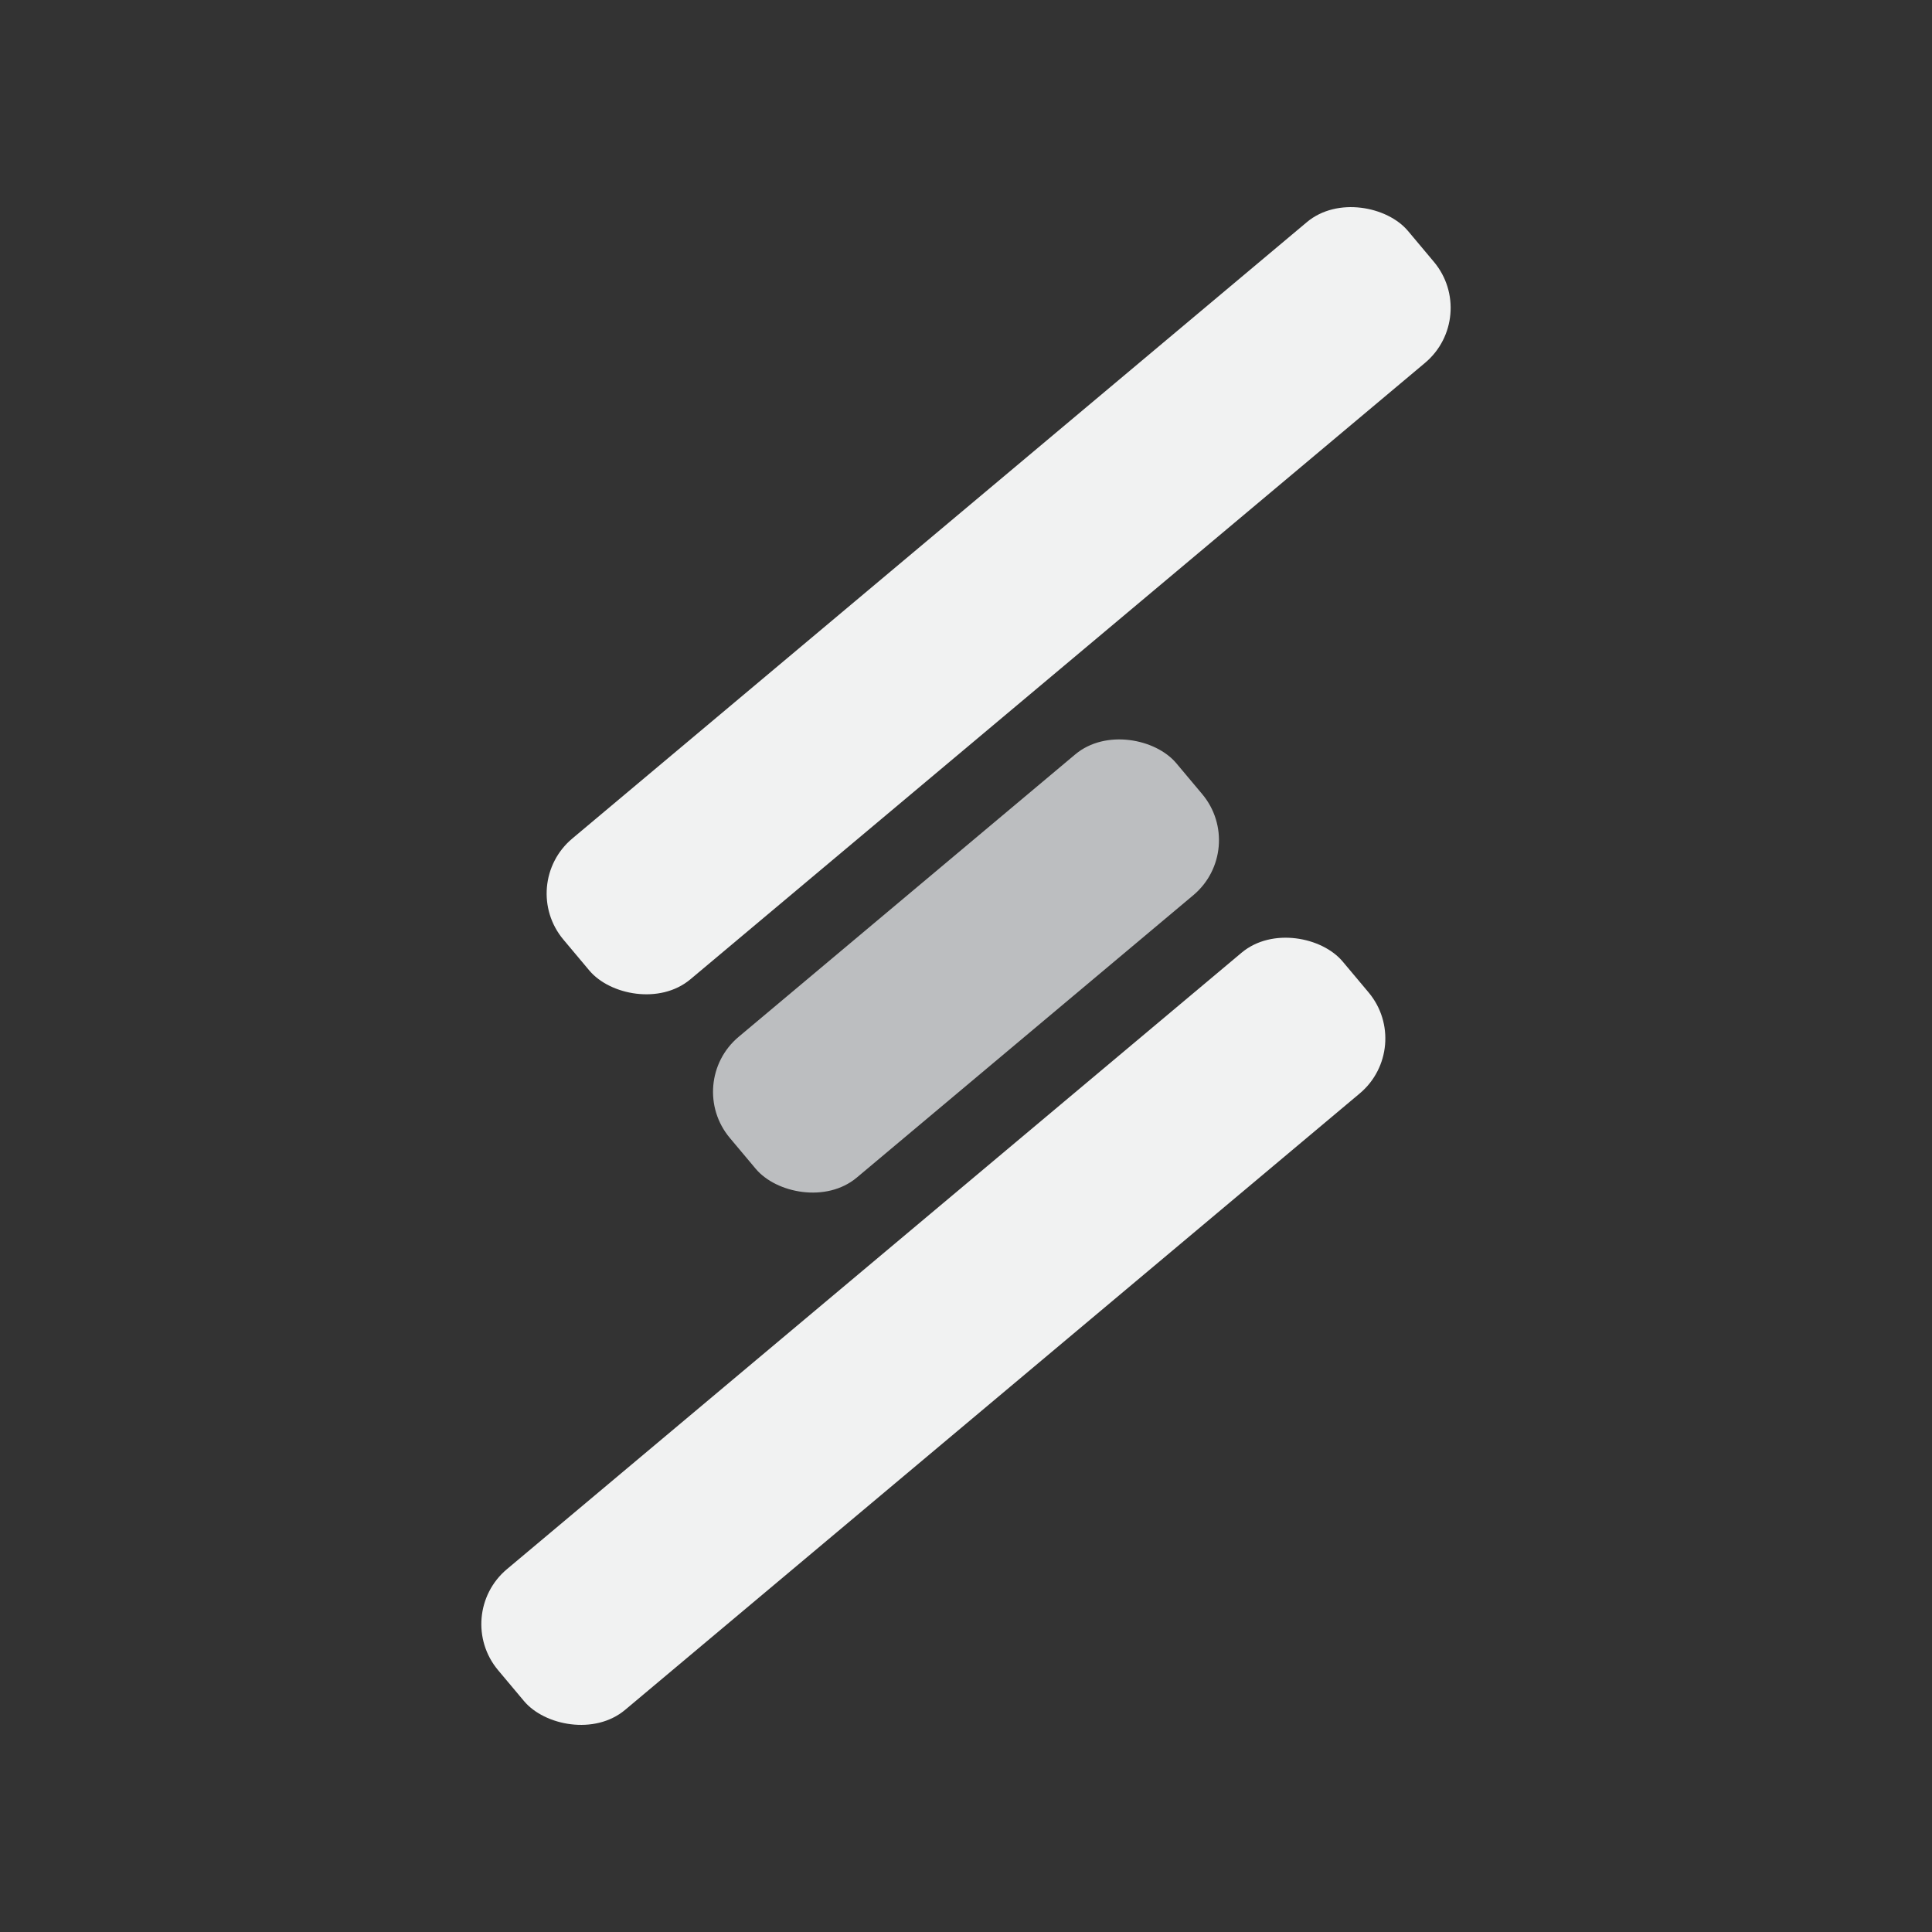
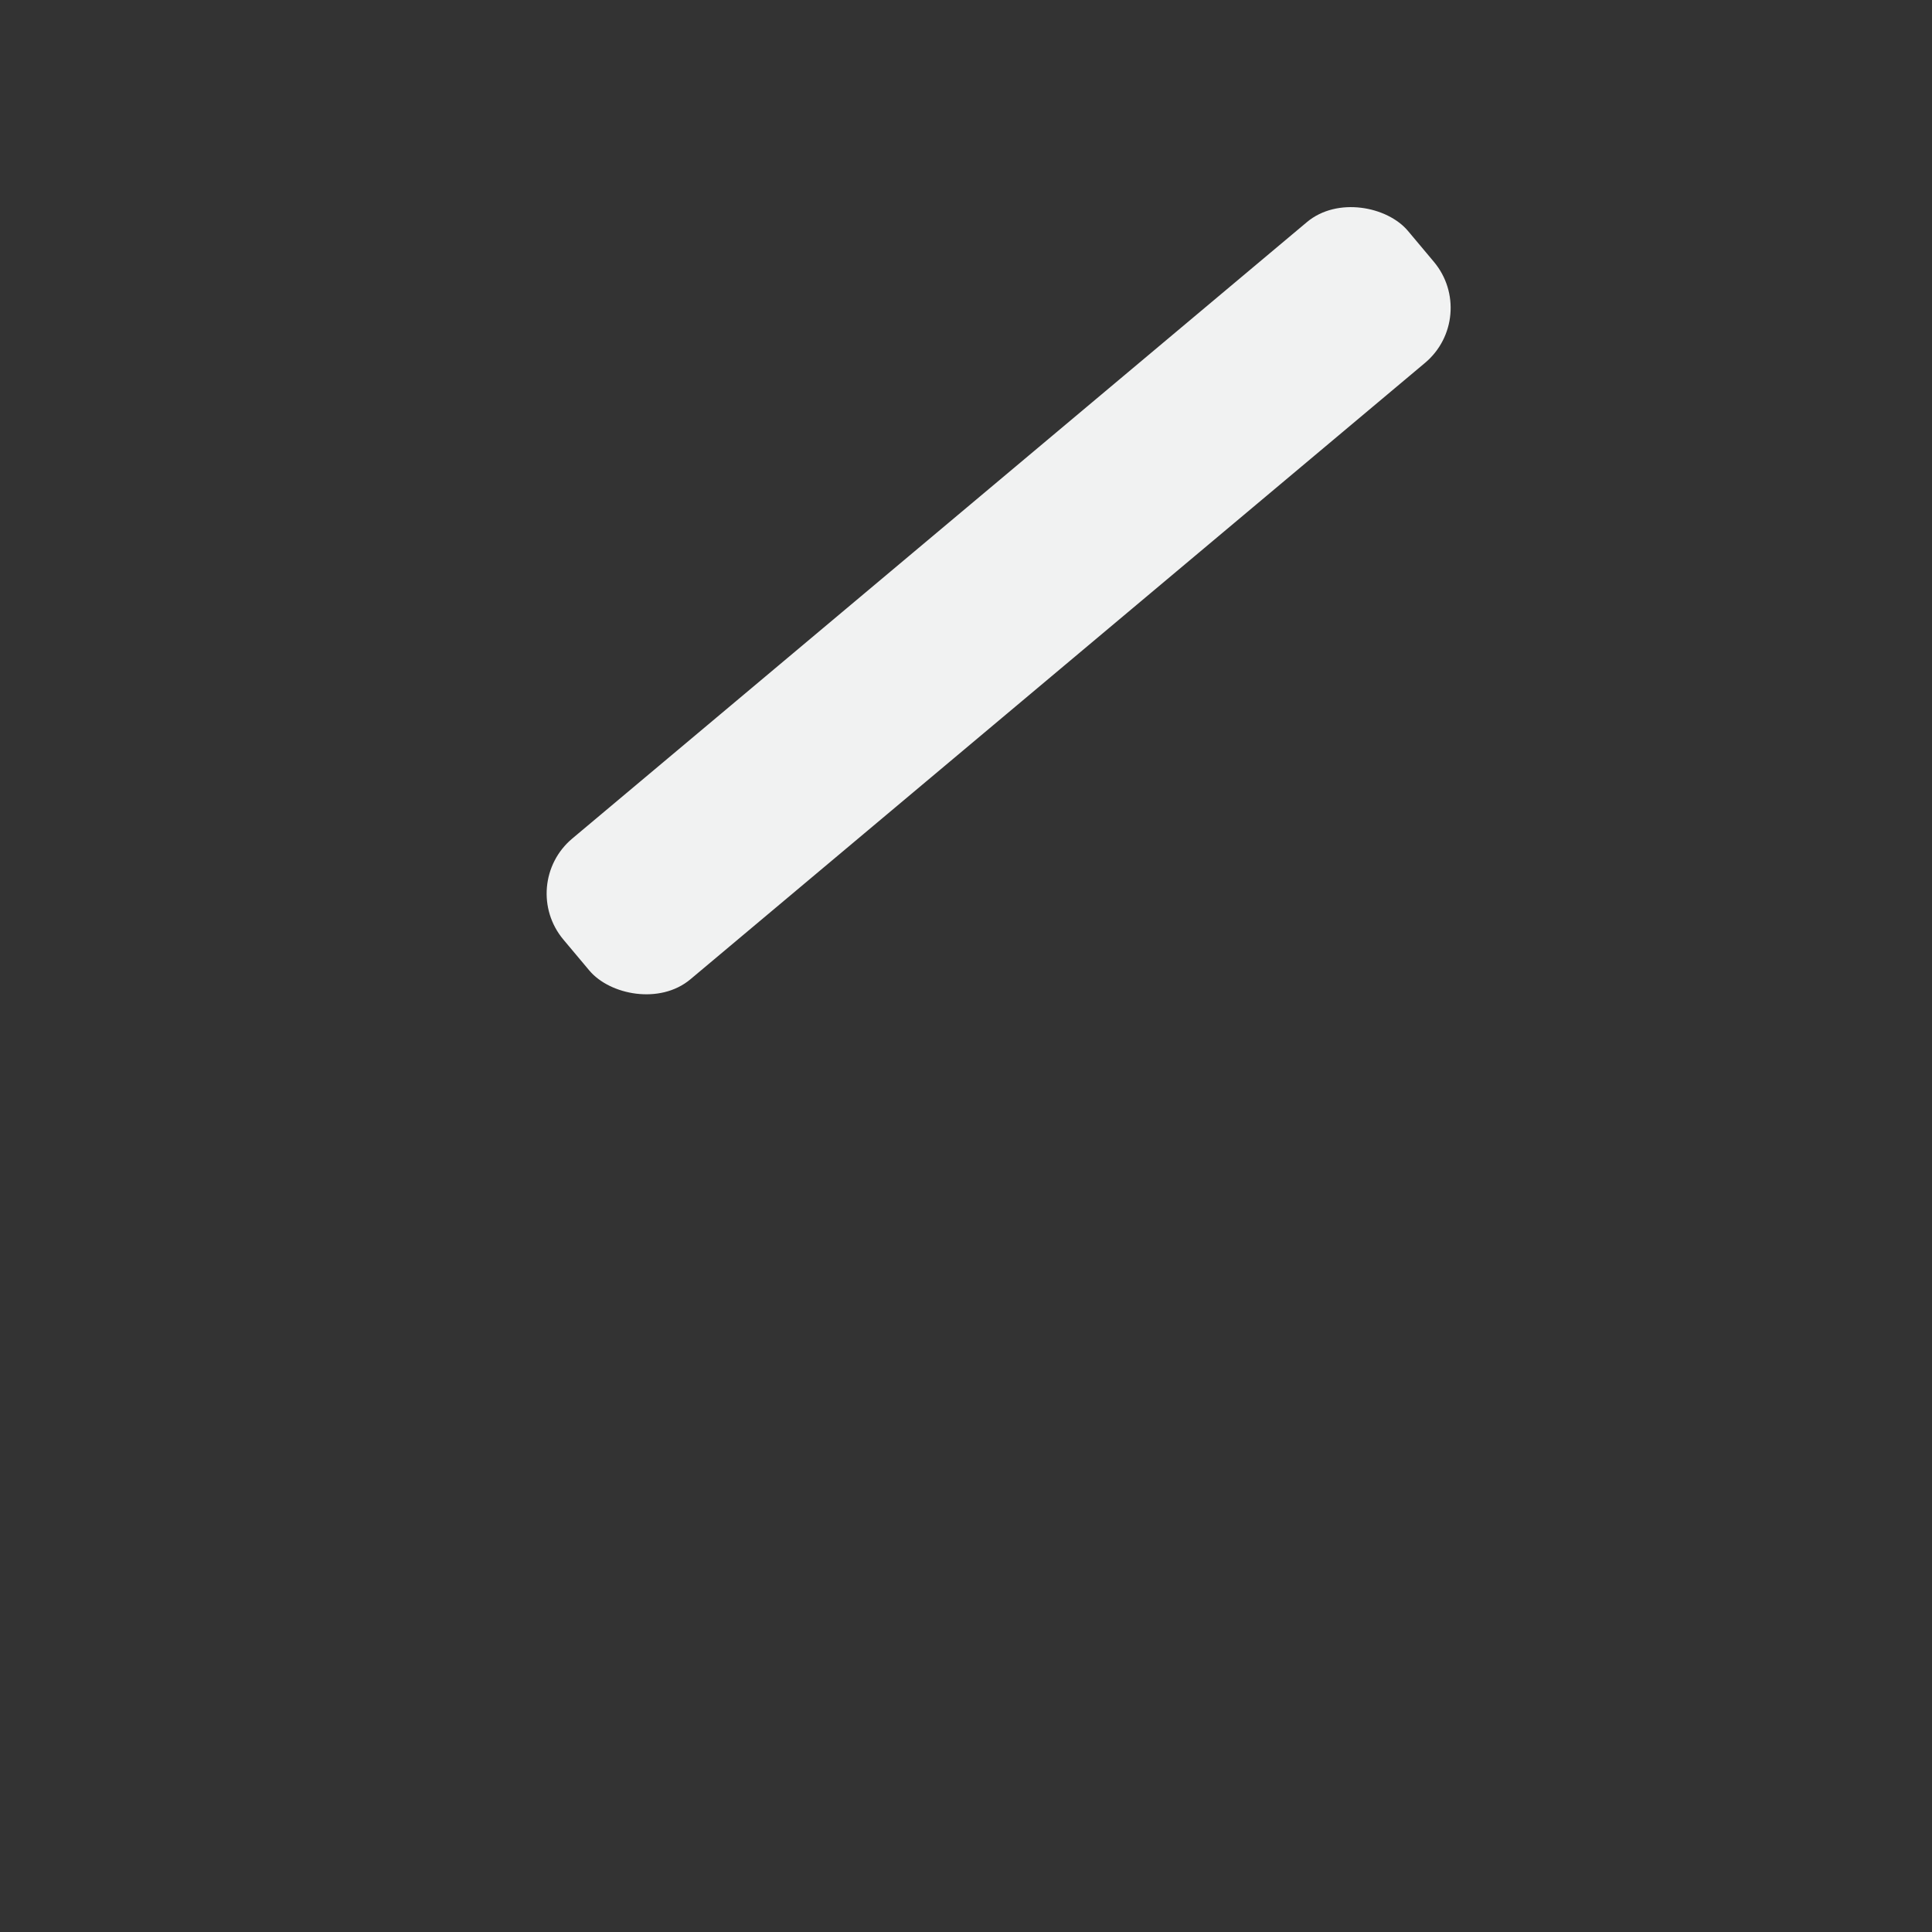
<svg xmlns="http://www.w3.org/2000/svg" id="Layer_1" data-name="Layer 1" viewBox="0 0 1252 1252">
  <rect x="0" y="0" width="1252" height="1252" fill="#333333" stroke="none" />
  <defs>
    <style>.cls-1{fill:#f1f2f2;}.cls-2{fill:#bcbec0;}</style>
  </defs>
  <rect class="cls-1" x="289.93" y="329.74" width="714.46" height="119.08" rx="46.5" transform="translate(-98.82 507.06) rotate(-40)" />
-   <rect class="cls-2" x="437.14" y="566.46" width="377.72" height="119.08" rx="46.5" transform="translate(-255.93 548.84) rotate(-40)" />
-   <rect class="cls-1" x="247.6" y="803.18" width="714.46" height="119.08" rx="46.5" transform="translate(-413.04 590.62) rotate(-40)" />
</svg>